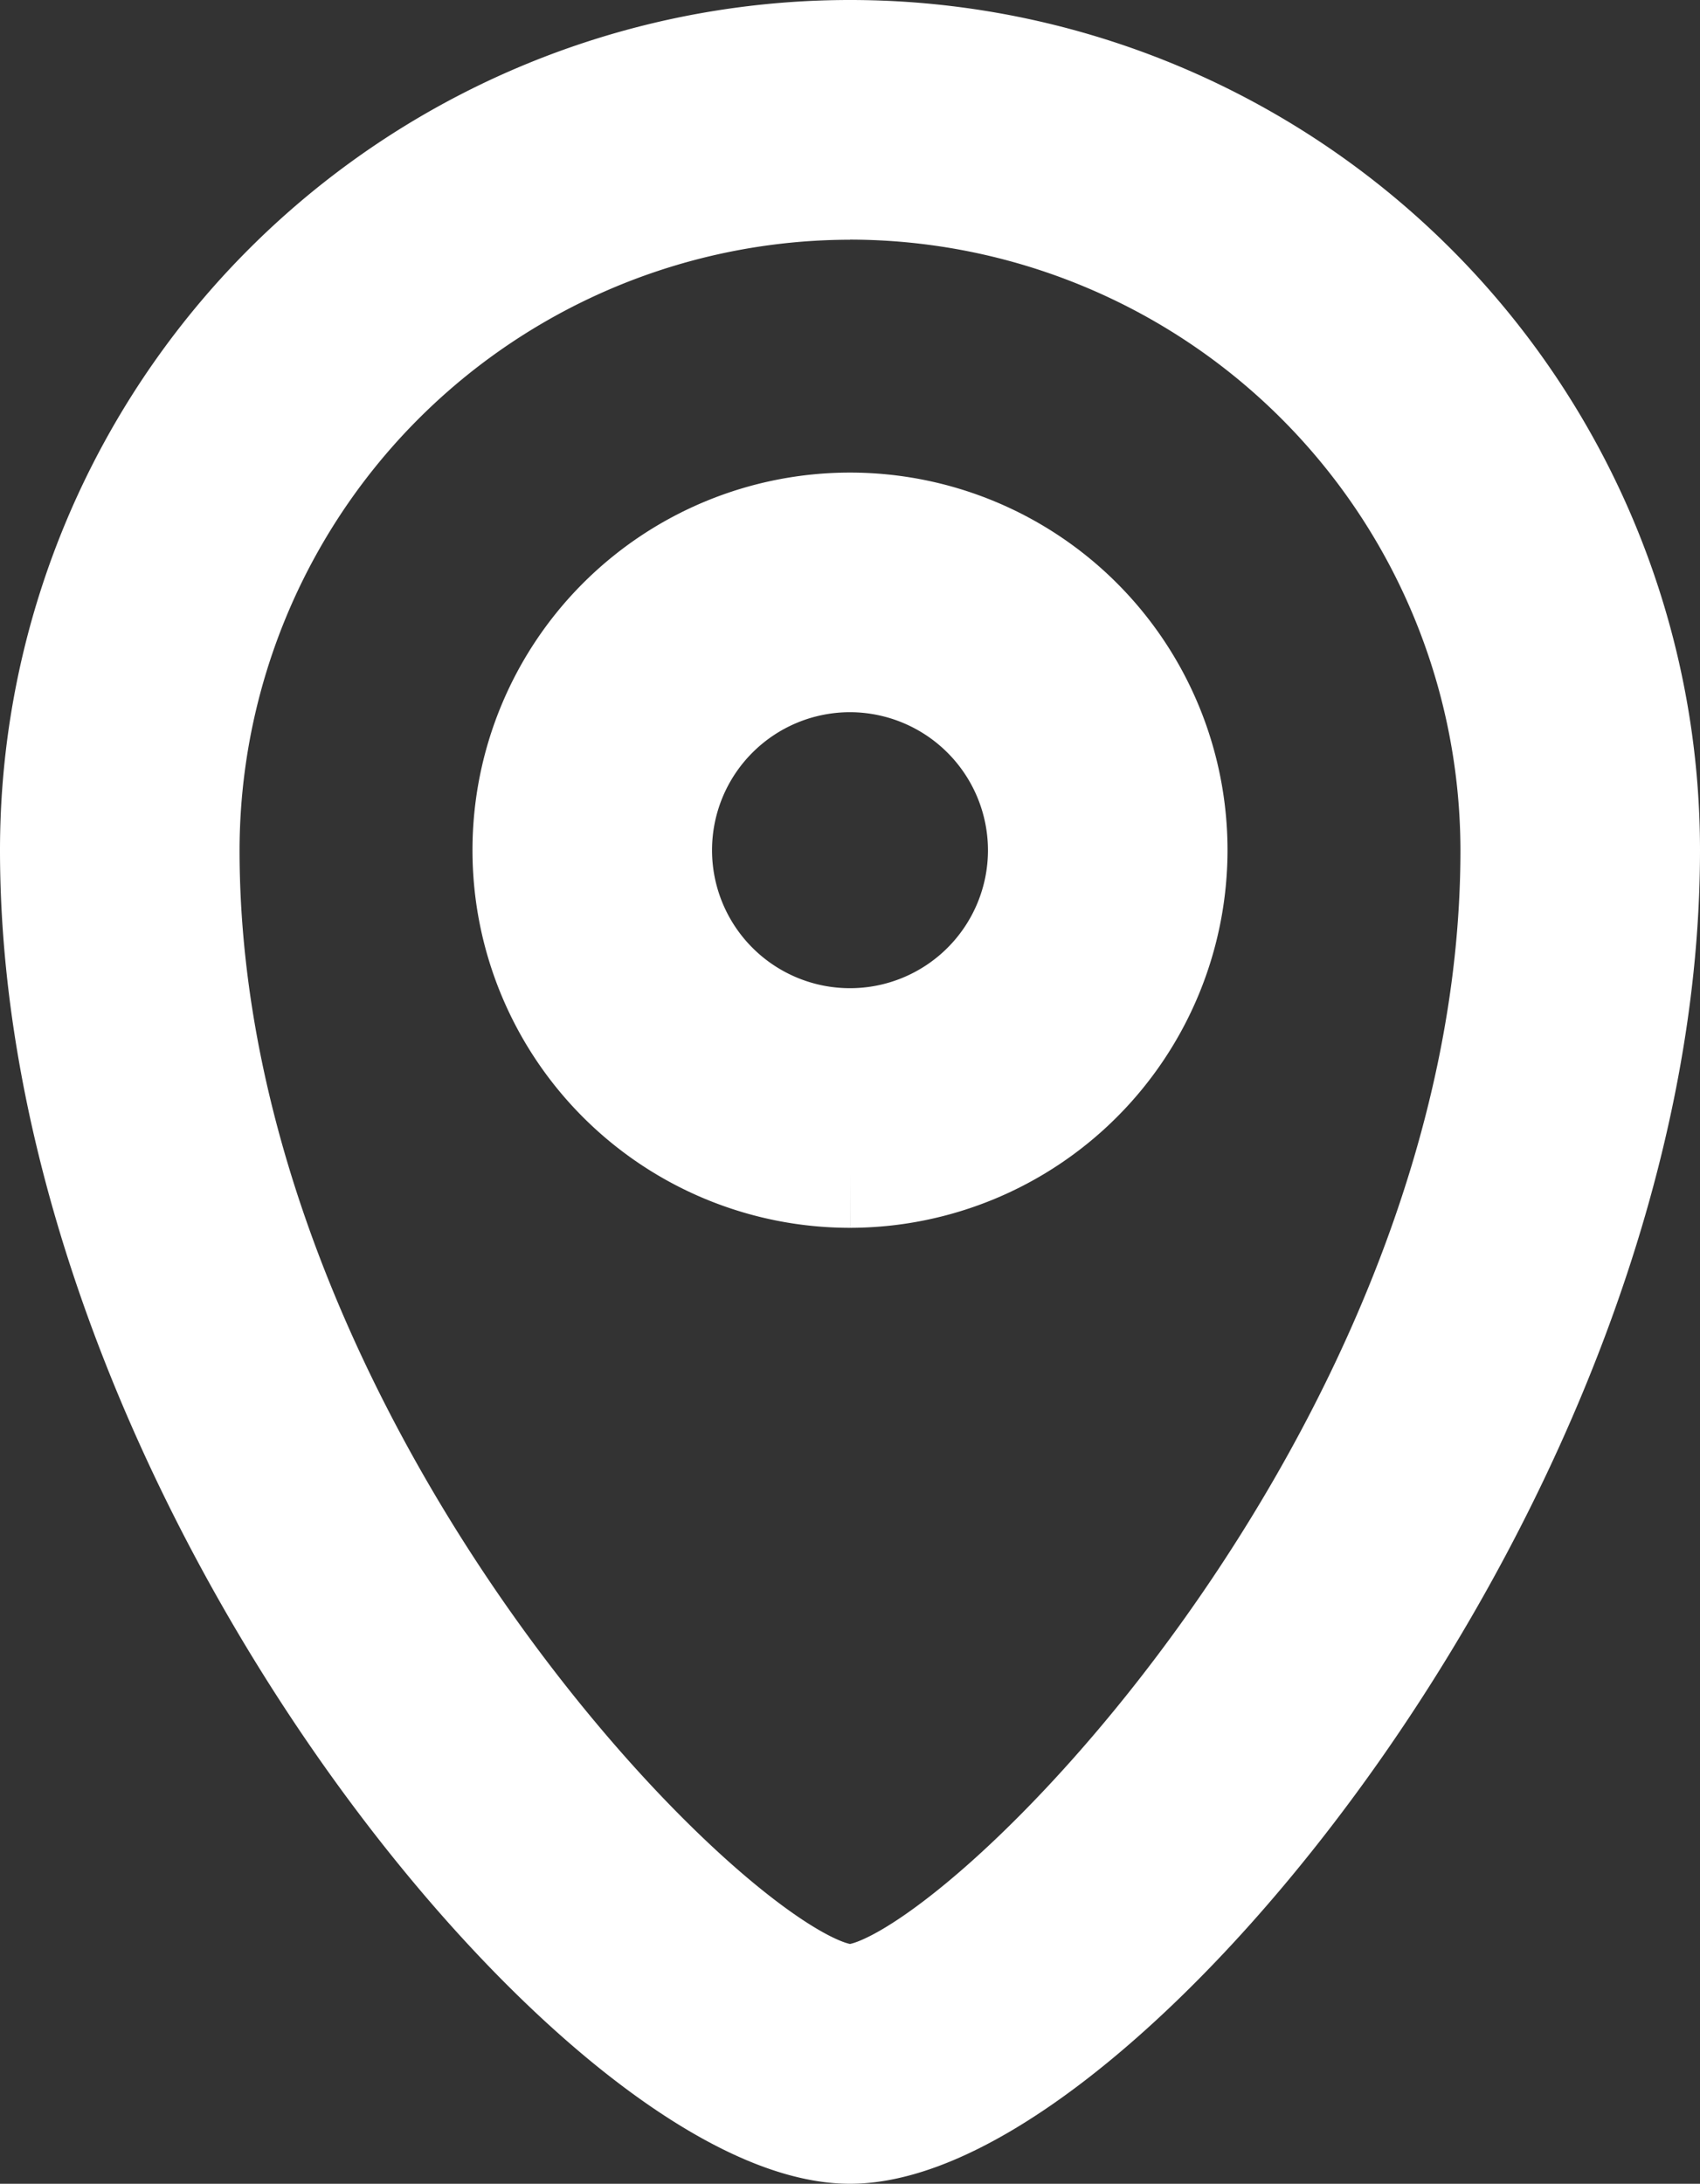
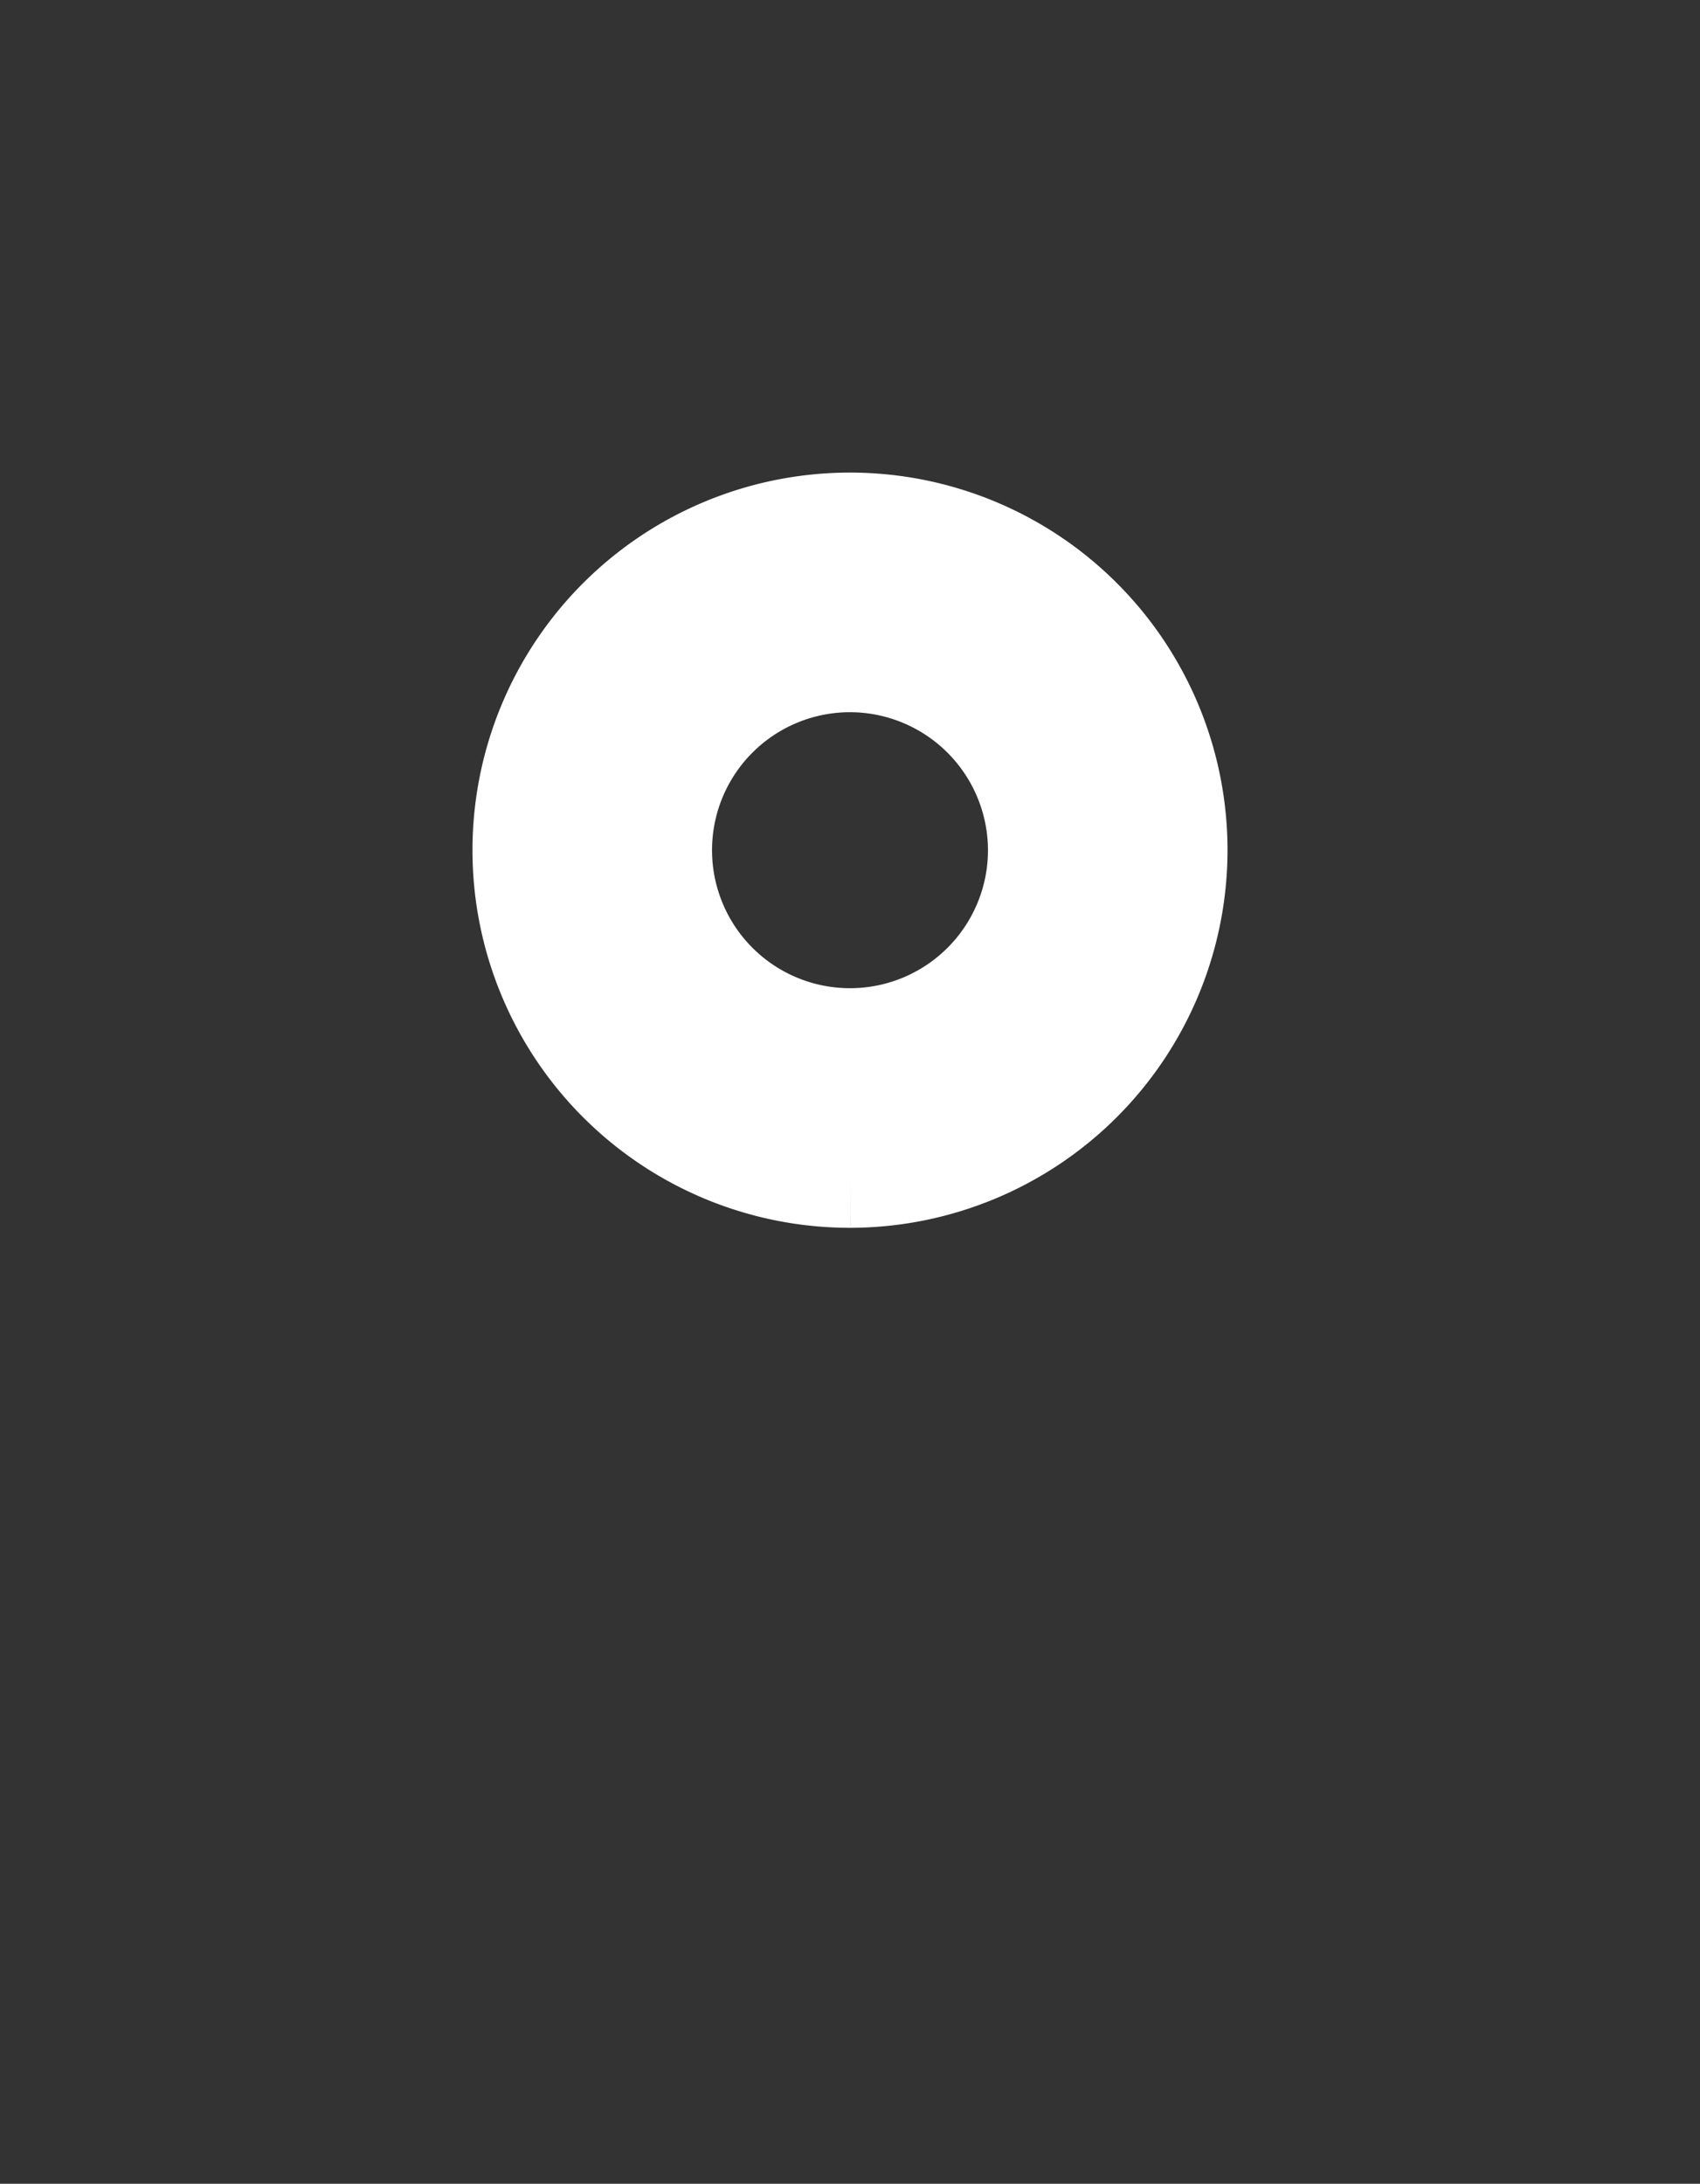
<svg xmlns="http://www.w3.org/2000/svg" width="15.612" height="20.05" viewBox="0 0 15.612 20.05">
  <rect x="0" y="0" width="15.612" height="20.05" fill="#333333" stroke="none" />
  <g id="Group_348" data-name="Group 348" transform="translate(-272.446 -876.95)">
    <path id="Path_124" data-name="Path 124" d="M21.044,24.011a2.967,2.967,0,1,1,2.967-2.967,2.97,2.97,0,0,1-2.967,2.967m0-4.734a1.767,1.767,0,1,0,1.767,1.767,1.769,1.769,0,0,0-1.767-1.767" transform="translate(259.208 863.712)" fill="#fff" stroke="#fff" stroke-width="1" />
-     <path id="Path_125" data-name="Path 125" d="M7.306,19.05C5.07,19.05,0,13.032,0,7.306a7.306,7.306,0,0,1,14.612,0c0,5.726-5.07,11.744-7.306,11.744m0-17.849A6.113,6.113,0,0,0,1.2,7.306c0,5.548,4.982,10.543,6.106,10.543s6.106-5,6.106-10.543A6.113,6.113,0,0,0,7.306,1.2" transform="translate(272.946 877.45)" fill="#fff" stroke="#fff" stroke-width="1" />
  </g>
</svg>